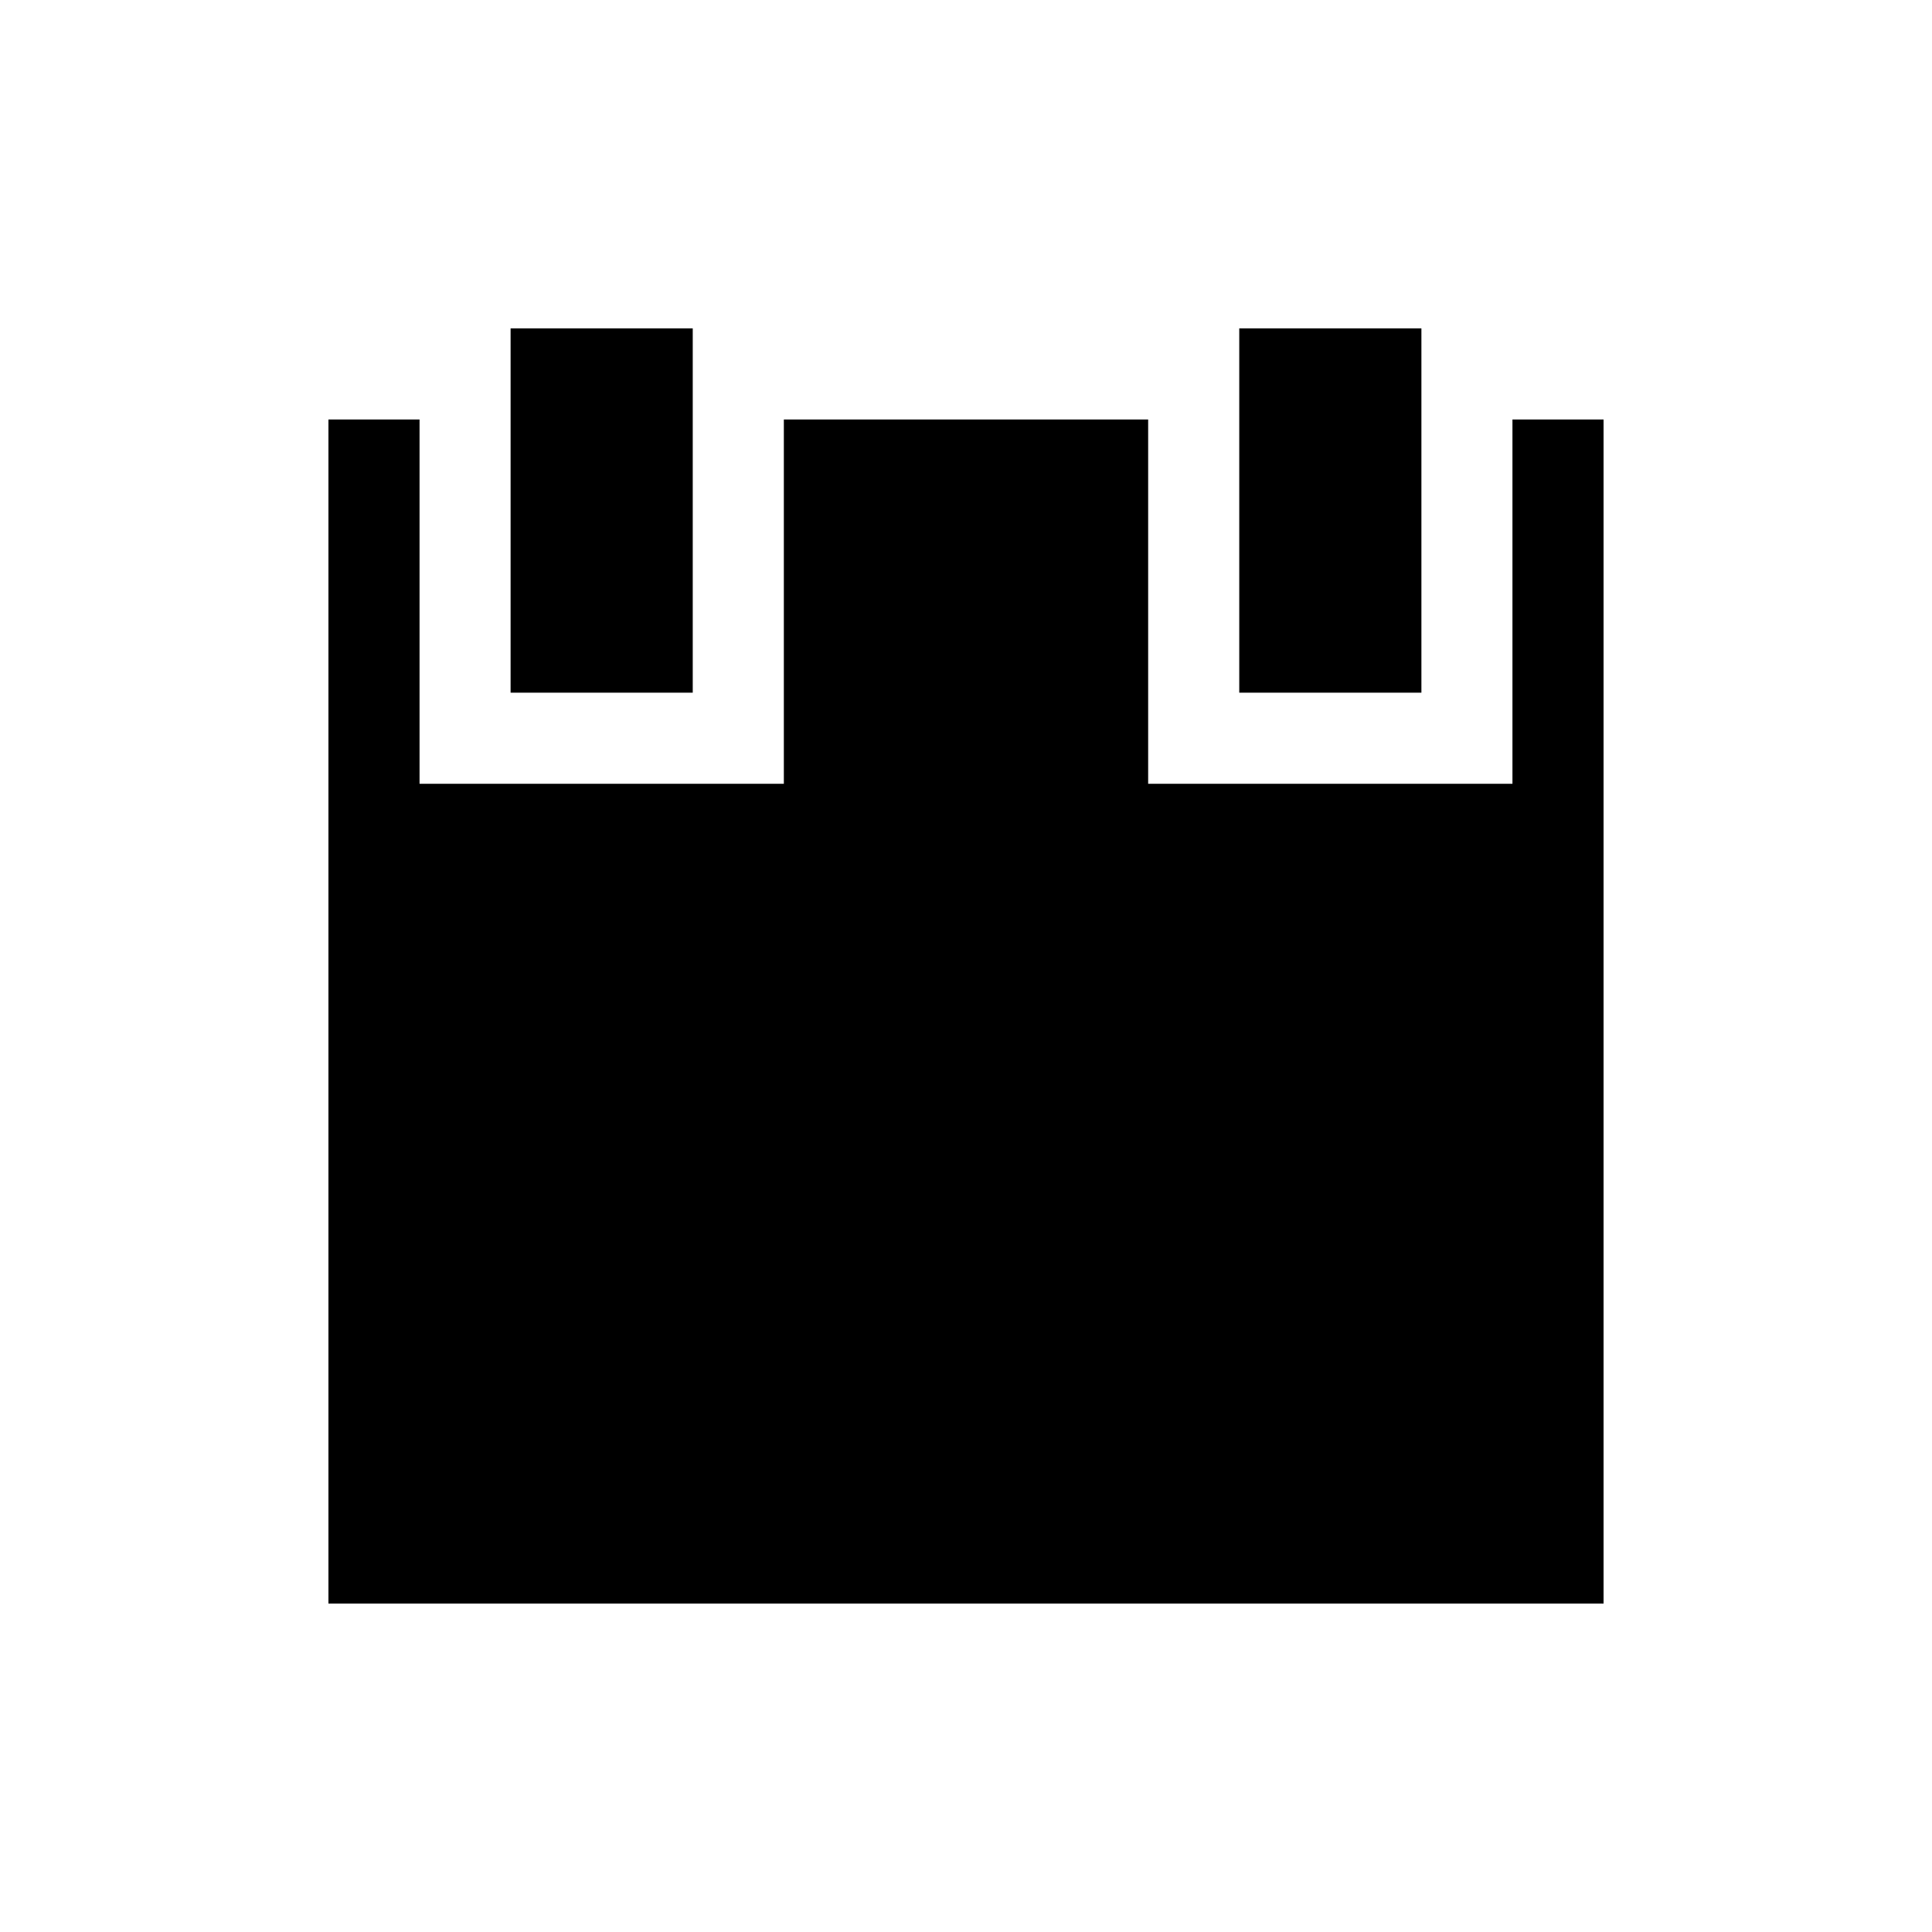
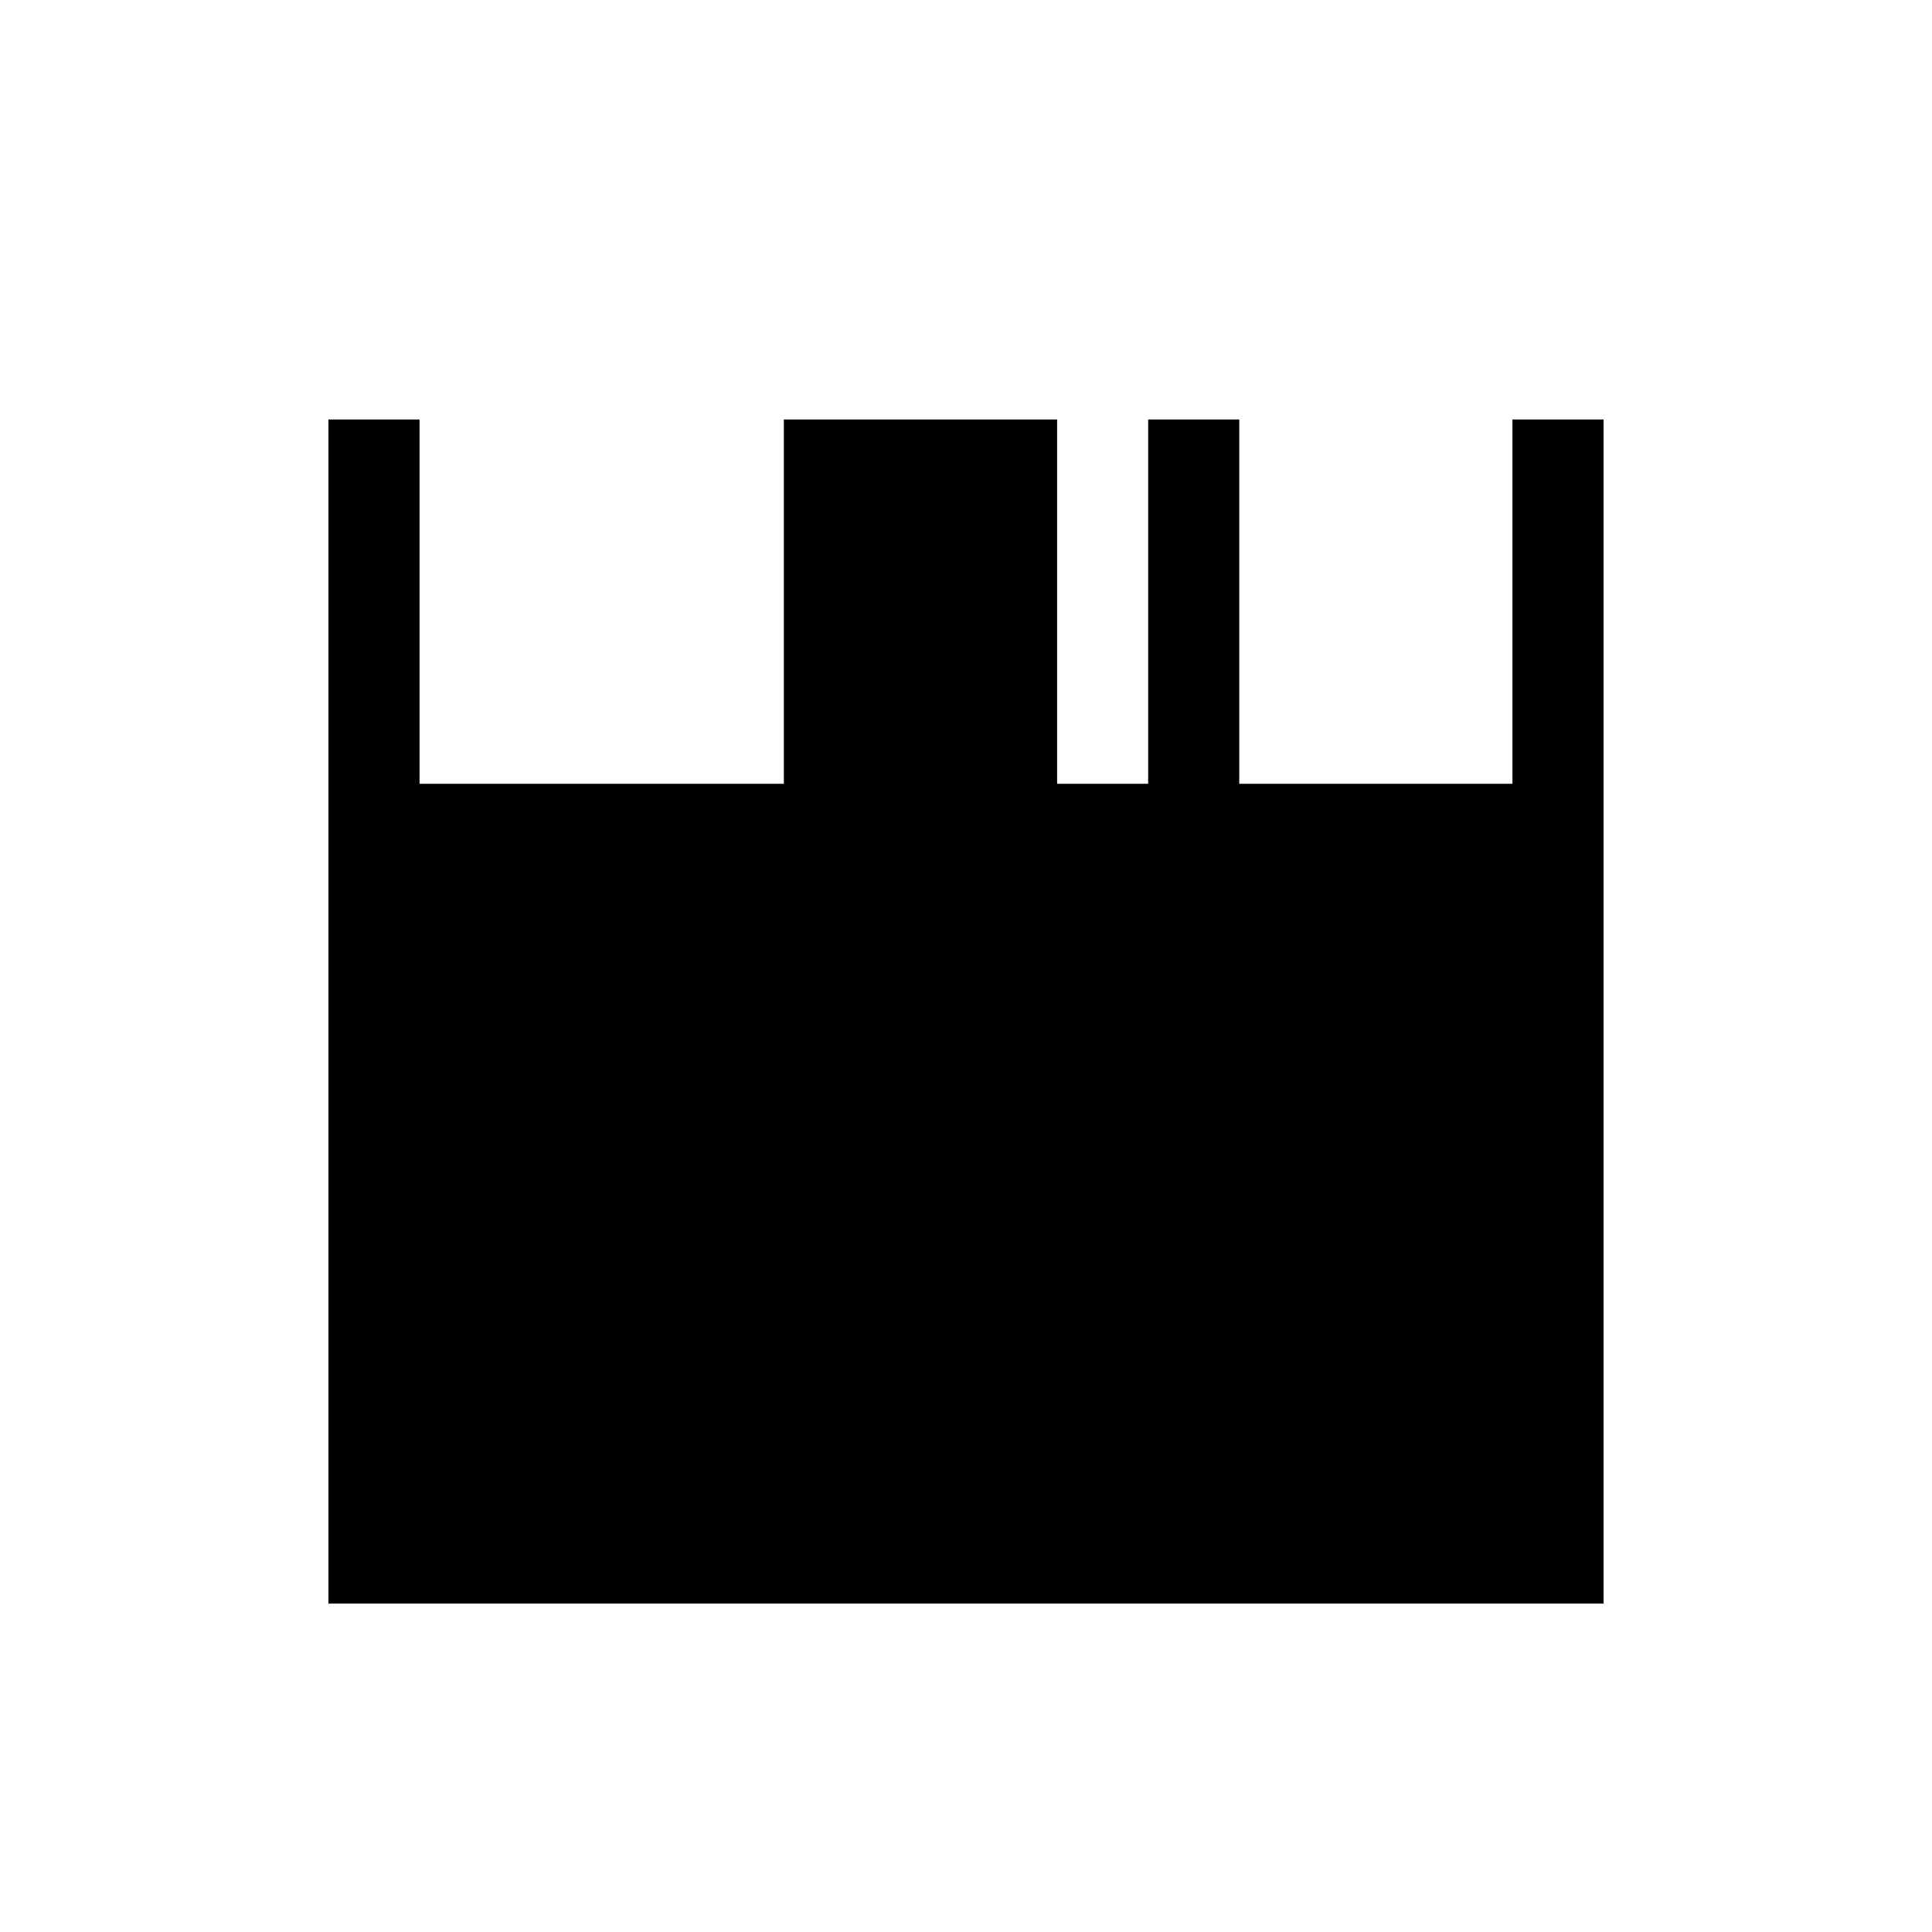
<svg xmlns="http://www.w3.org/2000/svg" height="32" id="svg2" version="1.1" viewBox="0 0 32 32" width="32">
  <title id="title4">sb_schedule_meeting</title>
  <desc id="desc6">Created with Sketch.
    </desc>
  <defs id="defs8" />
  <g id="Page-1" stroke="none" transform="translate(0,-80)">
    <g id="sb_schedule_meeting">
-       <path d="m 25.806,106.56 0.754,0 0,-19.612 -1.509,0 0,6.034 -6.034,0 0,-6.034 -6.034,0 0,6.034 -6.034,0 0,13.578 18.858,0 z m -20.366,-19.612 1.509,0 0,19.612 -1.509,0 0,-19.612 z m 3.017,-1.509 3.017,0 0,6.034 -3.017,0 0,-6.034 z m 12.069,0 3.017,0 0,6.034 -3.017,0 0,-6.034 z" id="Combined-Shape" />
+       <path d="m 25.806,106.56 0.754,0 0,-19.612 -1.509,0 0,6.034 -6.034,0 0,-6.034 -6.034,0 0,6.034 -6.034,0 0,13.578 18.858,0 z m -20.366,-19.612 1.509,0 0,19.612 -1.509,0 0,-19.612 z z m 12.069,0 3.017,0 0,6.034 -3.017,0 0,-6.034 z" id="Combined-Shape" />
    </g>
  </g>
</svg>